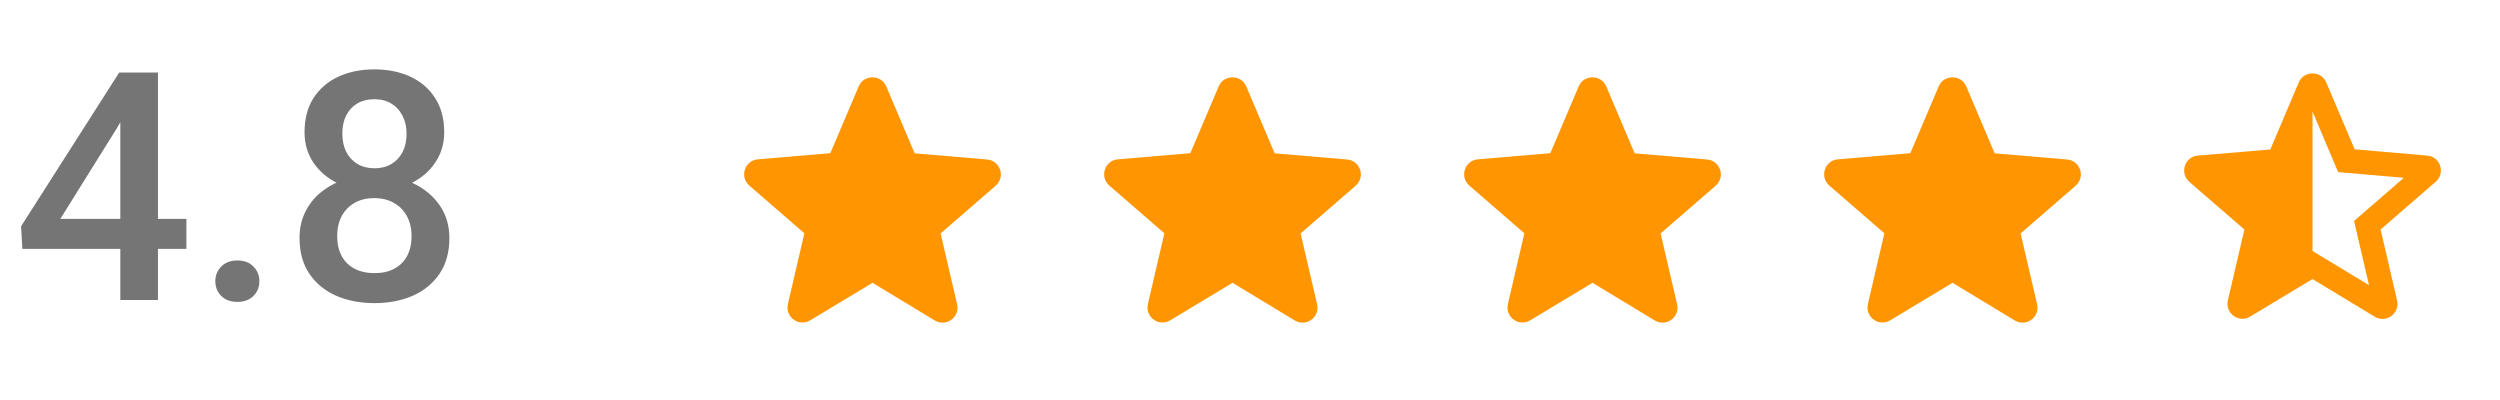
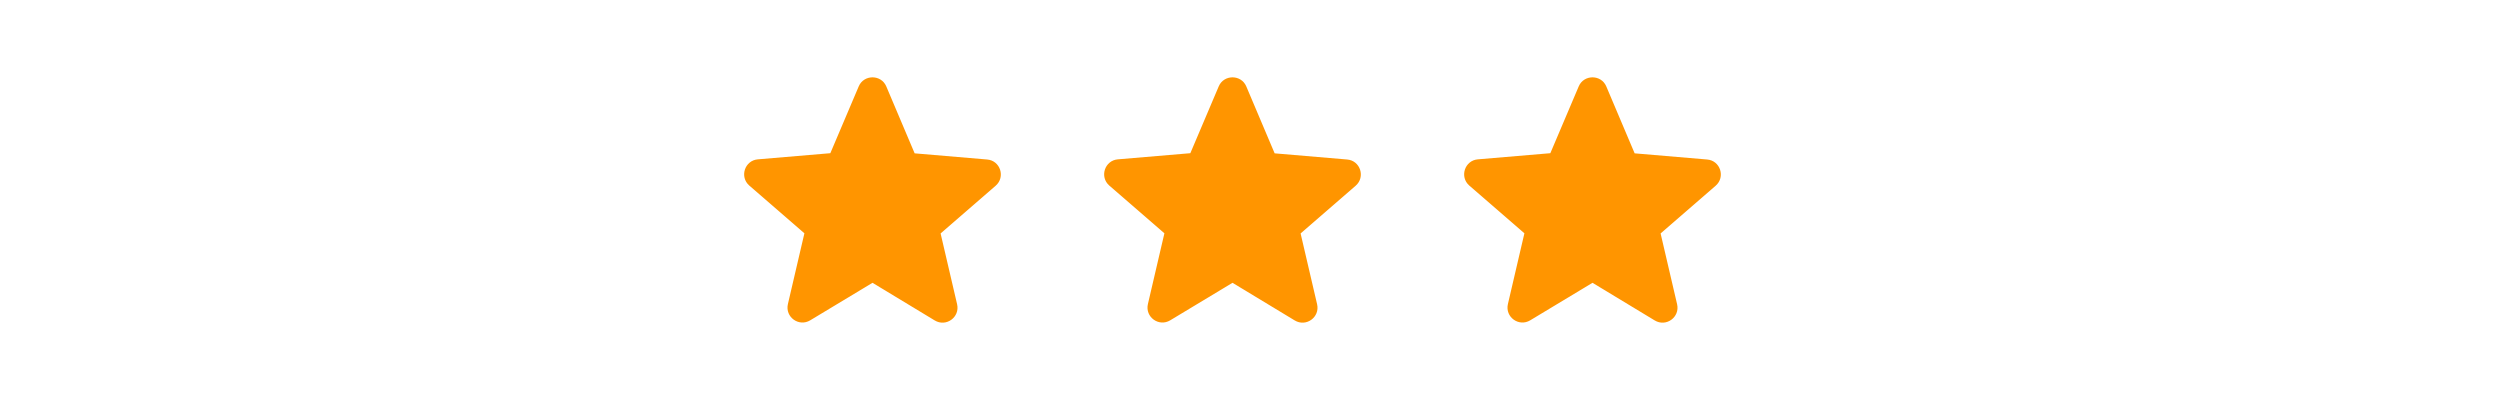
<svg xmlns="http://www.w3.org/2000/svg" width="125" height="20" viewBox="0 0 125 20" fill="none">
-   <path d="M121.362 7.78L117.732 7.465L116.315 4.128C116.06 3.52 115.19 3.52 114.935 4.128L113.517 7.473L109.895 7.78C109.235 7.832 108.965 8.658 109.467 9.092L112.22 11.477L111.395 15.018C111.245 15.662 111.942 16.172 112.512 15.828L115.625 13.953L118.737 15.835C119.307 16.18 120.005 15.67 119.855 15.025L119.03 11.477L121.782 9.092C122.285 8.658 122.022 7.832 121.362 7.78ZM115.625 12.55V5.575L116.907 8.605L120.192 8.89L117.702 11.05L118.452 14.26L115.625 12.55Z" fill="#FF9500" />
  <path d="M43.625 14.14L46.737 16.022C47.307 16.367 48.005 15.857 47.855 15.212L47.03 11.672L49.782 9.287C50.285 8.852 50.015 8.027 49.355 7.975L45.732 7.667L44.315 4.322C44.06 3.715 43.19 3.715 42.935 4.322L41.517 7.66L37.895 7.967C37.235 8.02 36.965 8.845 37.467 9.28L40.22 11.665L39.395 15.205C39.245 15.85 39.942 16.36 40.512 16.015L43.625 14.14Z" fill="#FF9500" />
  <path d="M79.625 14.14L82.737 16.022C83.307 16.367 84.005 15.857 83.855 15.212L83.03 11.672L85.782 9.287C86.285 8.852 86.015 8.027 85.355 7.975L81.732 7.667L80.315 4.322C80.06 3.715 79.19 3.715 78.935 4.322L77.517 7.66L73.895 7.967C73.235 8.02 72.965 8.845 73.467 9.28L76.22 11.665L75.395 15.205C75.245 15.85 75.942 16.36 76.512 16.015L79.625 14.14Z" fill="#FF9500" />
  <path d="M61.625 14.14L64.737 16.022C65.307 16.367 66.005 15.857 65.855 15.212L65.03 11.672L67.782 9.287C68.285 8.852 68.015 8.027 67.355 7.975L63.732 7.667L62.315 4.322C62.06 3.715 61.19 3.715 60.935 4.322L59.517 7.66L55.895 7.967C55.235 8.02 54.965 8.845 55.467 9.28L58.22 11.665L57.395 15.205C57.245 15.85 57.942 16.36 58.512 16.015L61.625 14.14Z" fill="#FF9500" />
-   <path d="M97.625 14.14L100.737 16.022C101.307 16.367 102.005 15.857 101.855 15.212L101.03 11.672L103.782 9.287C104.285 8.852 104.015 8.027 103.355 7.975L99.732 7.667L98.315 4.322C98.06 3.715 97.19 3.715 96.935 4.322L95.517 7.66L91.895 7.967C91.235 8.02 90.965 8.845 91.467 9.28L94.22 11.665L93.395 15.205C93.245 15.85 93.942 16.36 94.512 16.015L97.625 14.14Z" fill="#FF9500" />
-   <path d="M9.32 10.945V12.445H1.117L1.055 11.312L5.961 3.625H7.469L5.836 6.422L3.016 10.945H9.32ZM7.898 3.625V15H6.016V3.625H7.898ZM10.766 14.062C10.766 13.771 10.865 13.526 11.062 13.328C11.26 13.125 11.529 13.023 11.867 13.023C12.211 13.023 12.479 13.125 12.672 13.328C12.87 13.526 12.969 13.771 12.969 14.062C12.969 14.354 12.87 14.599 12.672 14.797C12.479 14.995 12.211 15.094 11.867 15.094C11.529 15.094 11.26 14.995 11.062 14.797C10.865 14.599 10.766 14.354 10.766 14.062ZM22.469 11.898C22.469 12.607 22.305 13.203 21.977 13.688C21.648 14.172 21.201 14.539 20.633 14.789C20.07 15.034 19.435 15.156 18.727 15.156C18.018 15.156 17.38 15.034 16.812 14.789C16.245 14.539 15.797 14.172 15.469 13.688C15.141 13.203 14.977 12.607 14.977 11.898C14.977 11.43 15.068 11.005 15.25 10.625C15.432 10.24 15.69 9.909 16.023 9.633C16.362 9.352 16.758 9.135 17.211 8.984C17.669 8.833 18.169 8.758 18.711 8.758C19.43 8.758 20.073 8.891 20.641 9.156C21.208 9.422 21.654 9.789 21.977 10.258C22.305 10.727 22.469 11.273 22.469 11.898ZM20.578 11.805C20.578 11.425 20.5 11.091 20.344 10.805C20.188 10.518 19.969 10.297 19.688 10.141C19.406 9.984 19.081 9.906 18.711 9.906C18.336 9.906 18.01 9.984 17.734 10.141C17.458 10.297 17.242 10.518 17.086 10.805C16.935 11.091 16.859 11.425 16.859 11.805C16.859 12.19 16.935 12.523 17.086 12.805C17.237 13.081 17.453 13.292 17.734 13.438C18.016 13.583 18.346 13.656 18.727 13.656C19.107 13.656 19.435 13.583 19.711 13.438C19.987 13.292 20.201 13.081 20.352 12.805C20.503 12.523 20.578 12.19 20.578 11.805ZM22.211 6.617C22.211 7.185 22.06 7.69 21.758 8.133C21.461 8.576 21.049 8.924 20.523 9.18C19.997 9.43 19.398 9.555 18.727 9.555C18.049 9.555 17.445 9.43 16.914 9.18C16.388 8.924 15.974 8.576 15.672 8.133C15.375 7.69 15.227 7.185 15.227 6.617C15.227 5.94 15.375 5.37 15.672 4.906C15.974 4.438 16.388 4.081 16.914 3.836C17.44 3.591 18.042 3.469 18.719 3.469C19.396 3.469 19.997 3.591 20.523 3.836C21.049 4.081 21.461 4.438 21.758 4.906C22.06 5.37 22.211 5.94 22.211 6.617ZM20.328 6.68C20.328 6.341 20.26 6.044 20.125 5.789C19.995 5.529 19.81 5.326 19.57 5.18C19.331 5.034 19.047 4.961 18.719 4.961C18.391 4.961 18.107 5.031 17.867 5.172C17.628 5.312 17.443 5.51 17.312 5.766C17.182 6.021 17.117 6.326 17.117 6.68C17.117 7.029 17.182 7.333 17.312 7.594C17.443 7.849 17.628 8.049 17.867 8.195C18.112 8.341 18.398 8.414 18.727 8.414C19.055 8.414 19.338 8.341 19.578 8.195C19.818 8.049 20.003 7.849 20.133 7.594C20.263 7.333 20.328 7.029 20.328 6.68Z" fill="black" fill-opacity="0.54" />
</svg>